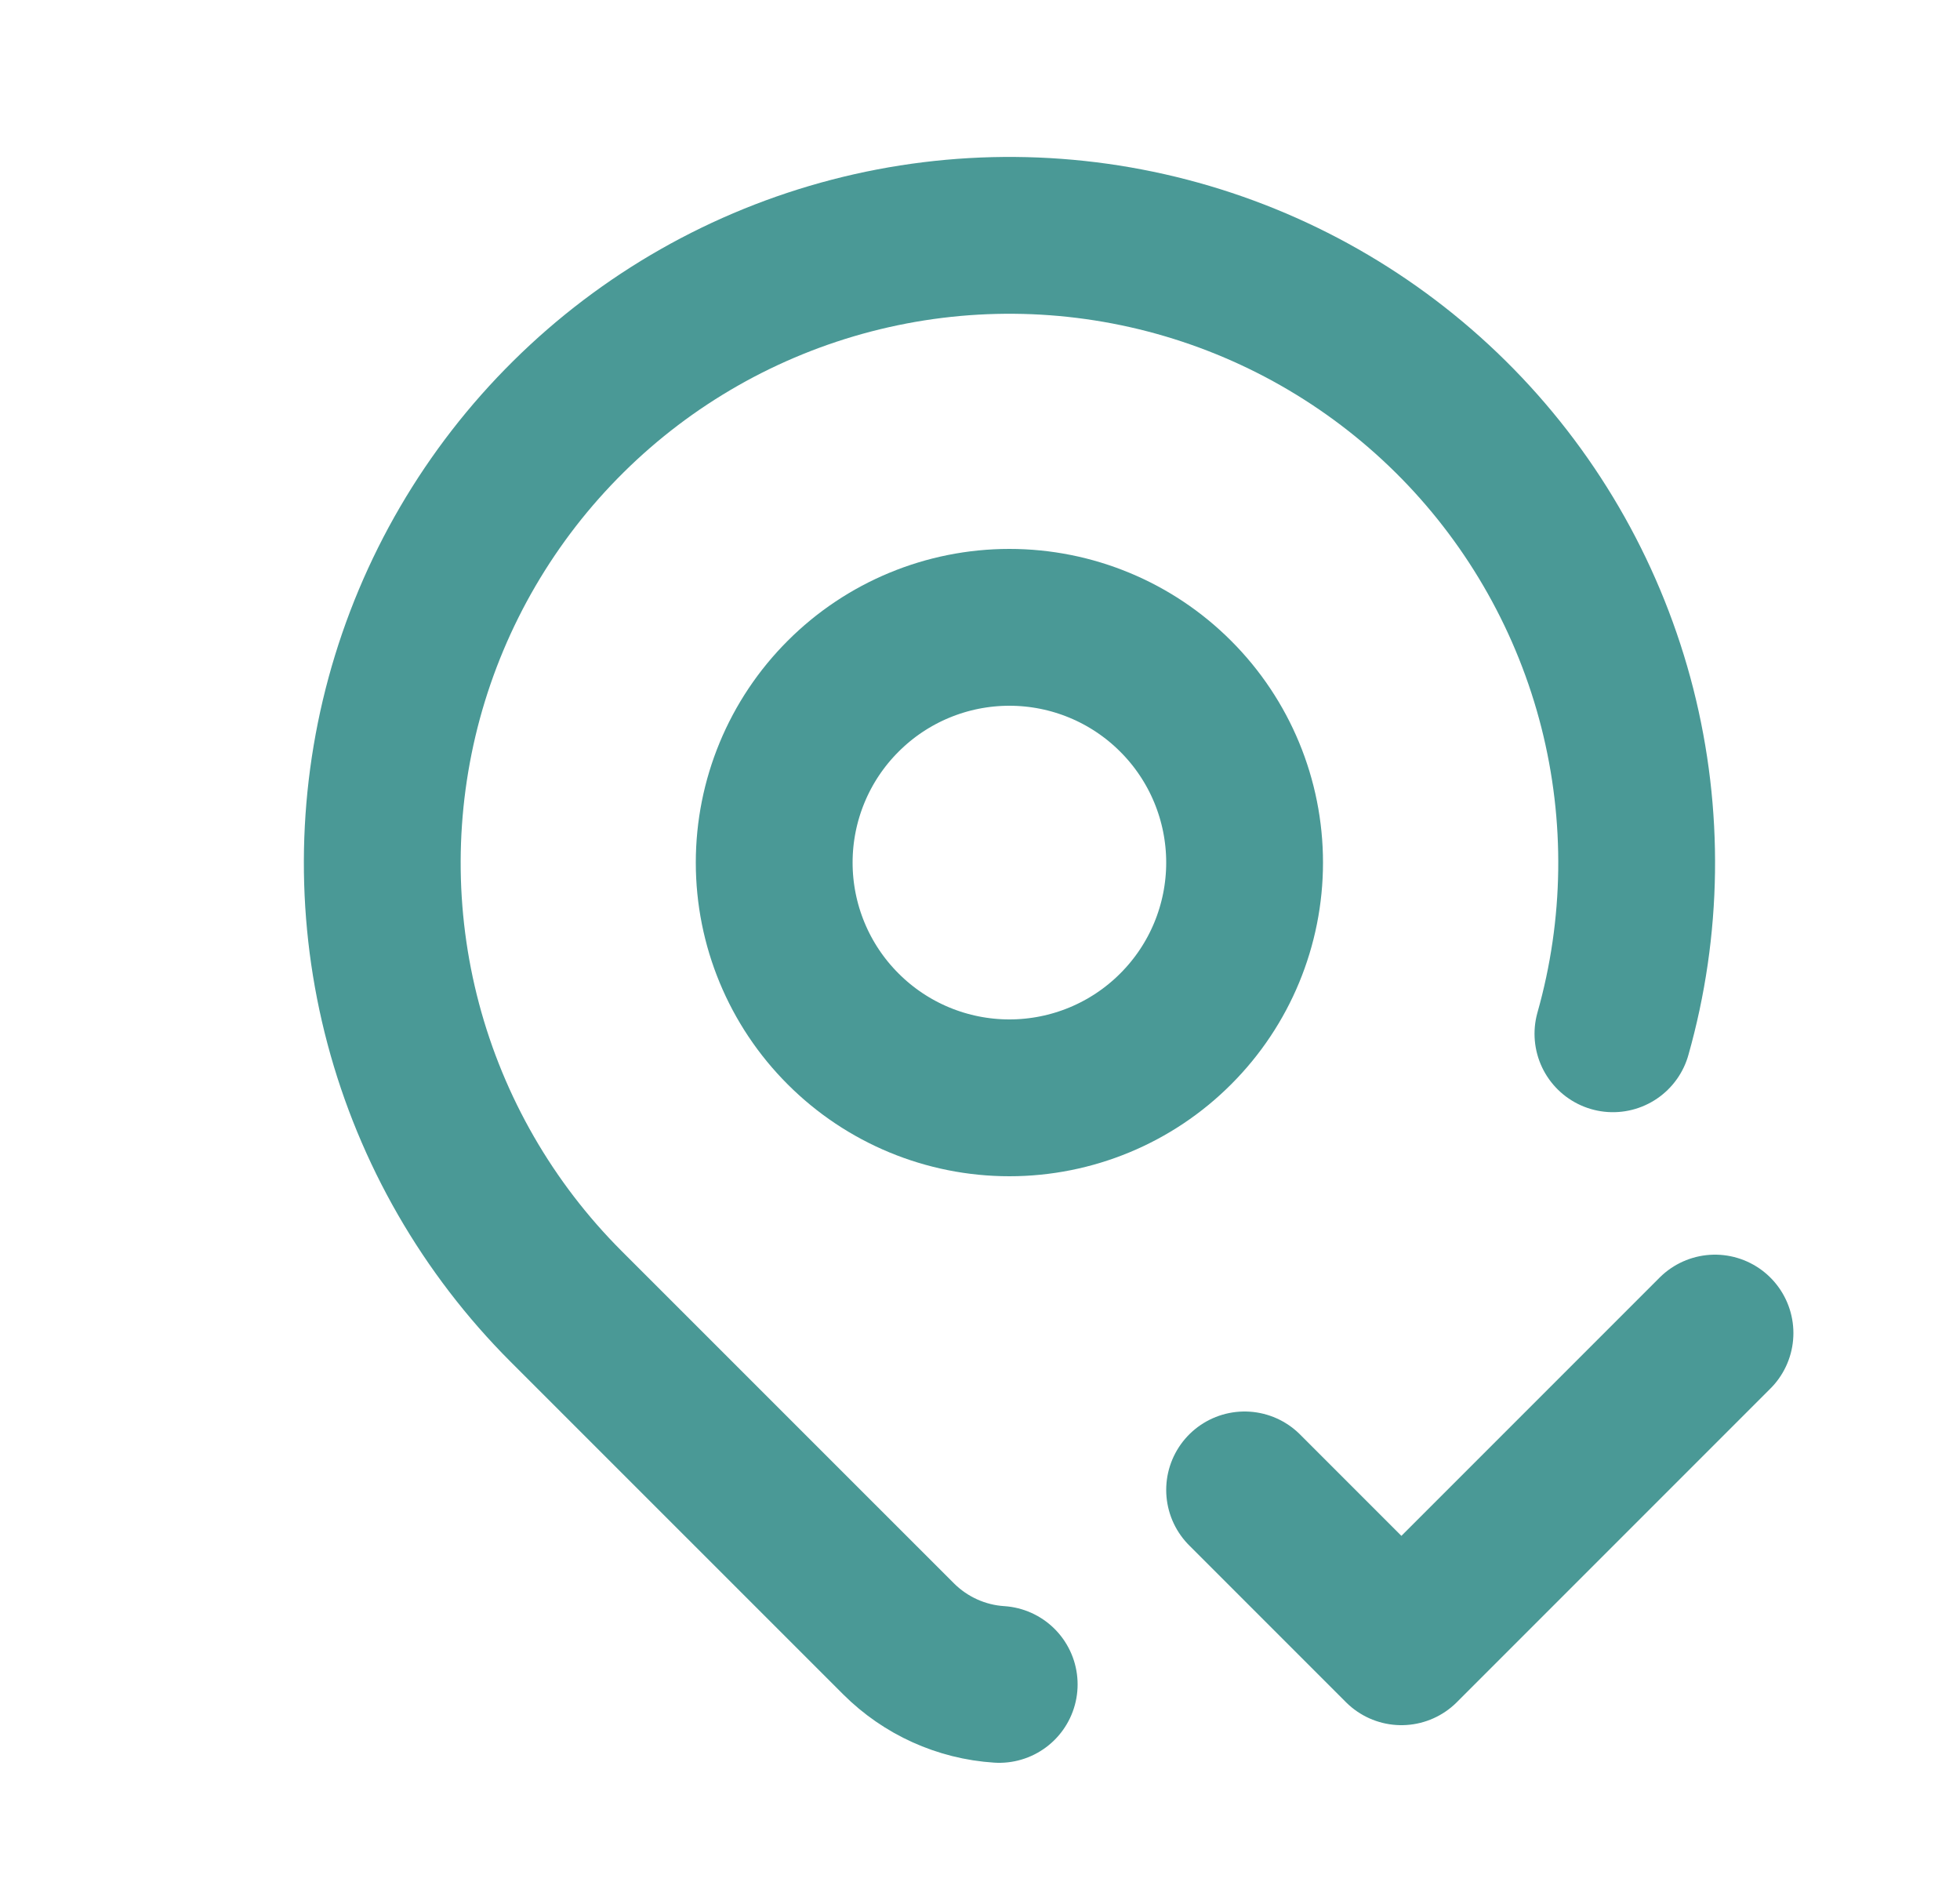
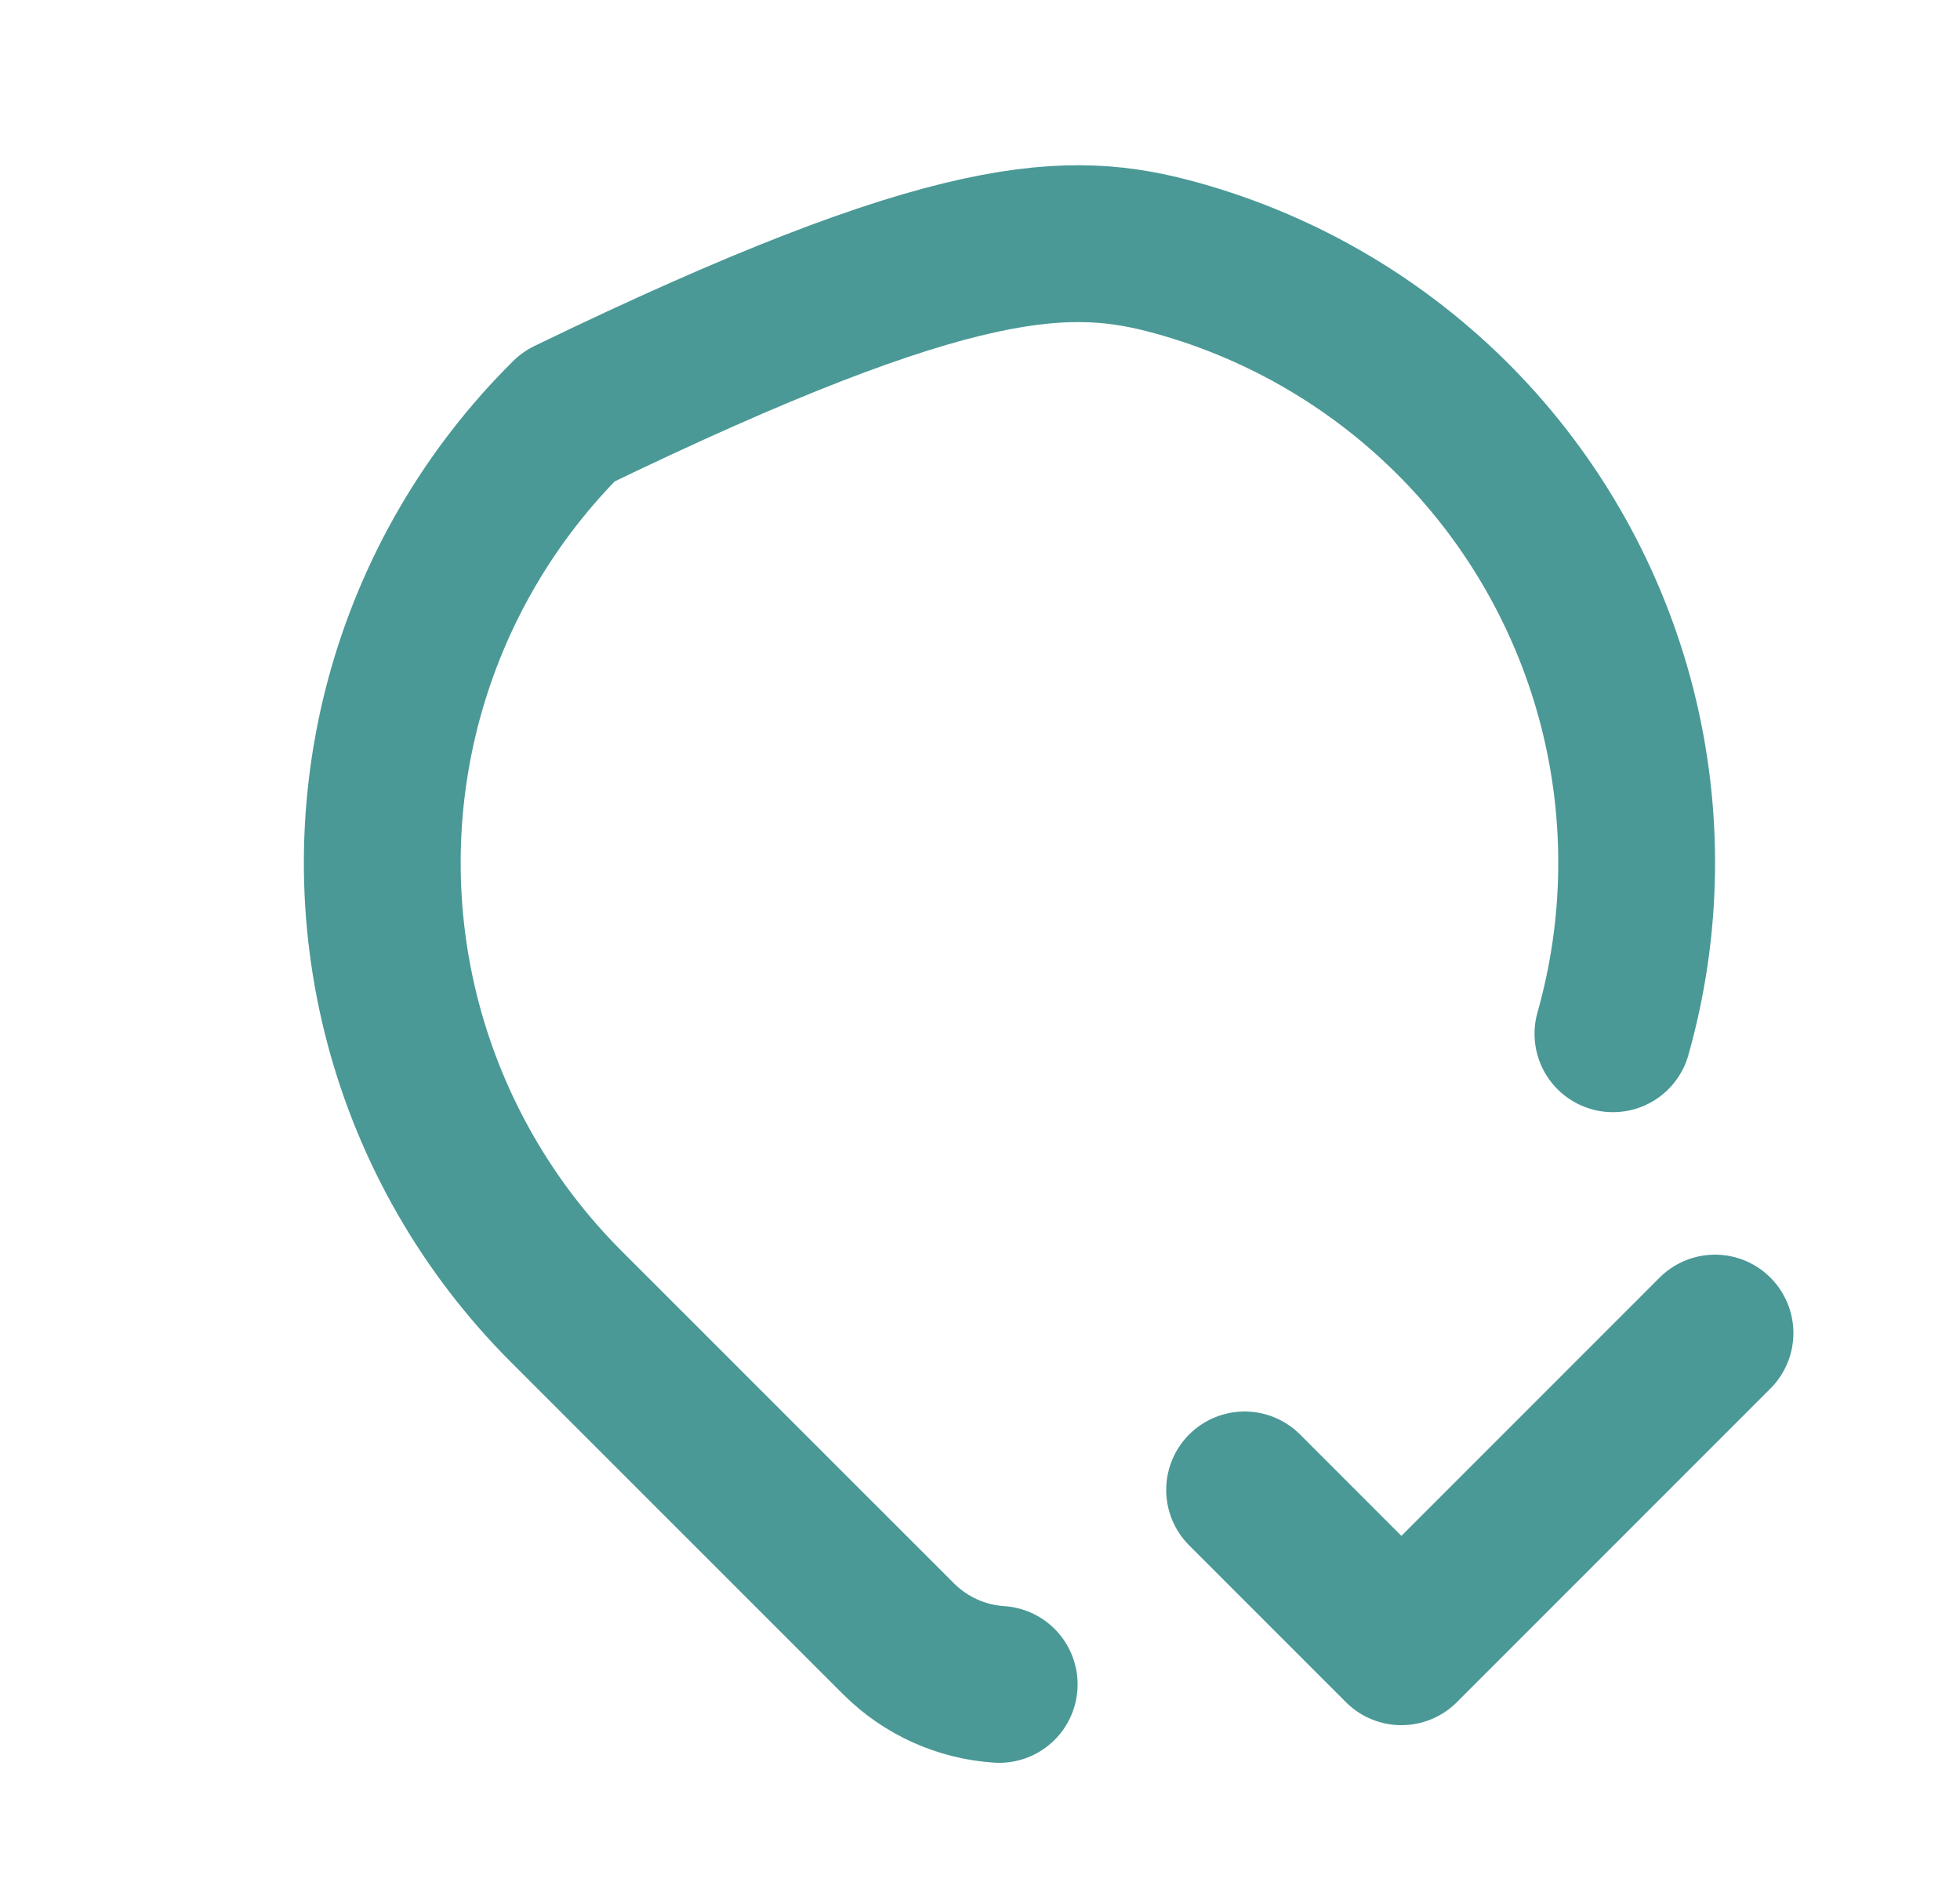
<svg xmlns="http://www.w3.org/2000/svg" width="25" height="24" viewBox="0 0 25 24" fill="none">
-   <path d="M9.875 11C9.875 11.796 10.191 12.559 10.754 13.121C11.316 13.684 12.079 14 12.875 14C13.671 14 14.434 13.684 14.996 13.121C15.559 12.559 15.875 11.796 15.875 11C15.875 10.204 15.559 9.441 14.996 8.879C14.434 8.316 13.671 8 12.875 8C12.079 8 11.316 8.316 10.754 8.879C10.191 9.441 9.875 10.204 9.875 11Z" stroke="#4A9996" stroke-width="2" stroke-linecap="round" stroke-linejoin="round" />
-   <path d="M12.745 21.48C12.261 21.449 11.805 21.242 11.462 20.9L7.218 16.657C6.222 15.66 5.506 14.418 5.144 13.056C4.782 11.695 4.787 10.261 5.156 8.902C5.526 7.542 6.249 6.304 7.251 5.313C8.252 4.322 9.498 3.614 10.862 3.259C12.226 2.904 13.659 2.916 15.017 3.293C16.374 3.67 17.608 4.399 18.594 5.406C19.579 6.413 20.281 7.663 20.629 9.029C20.976 10.394 20.957 11.827 20.573 13.183M15.875 19L17.875 21L21.875 17" stroke="#4A9996" stroke-width="2" stroke-linecap="round" stroke-linejoin="round" />
+   <path d="M12.745 21.48C12.261 21.449 11.805 21.242 11.462 20.9L7.218 16.657C6.222 15.66 5.506 14.418 5.144 13.056C4.782 11.695 4.787 10.261 5.156 8.902C5.526 7.542 6.249 6.304 7.251 5.313C12.226 2.904 13.659 2.916 15.017 3.293C16.374 3.67 17.608 4.399 18.594 5.406C19.579 6.413 20.281 7.663 20.629 9.029C20.976 10.394 20.957 11.827 20.573 13.183M15.875 19L17.875 21L21.875 17" stroke="#4A9996" stroke-width="2" stroke-linecap="round" stroke-linejoin="round" />
</svg>